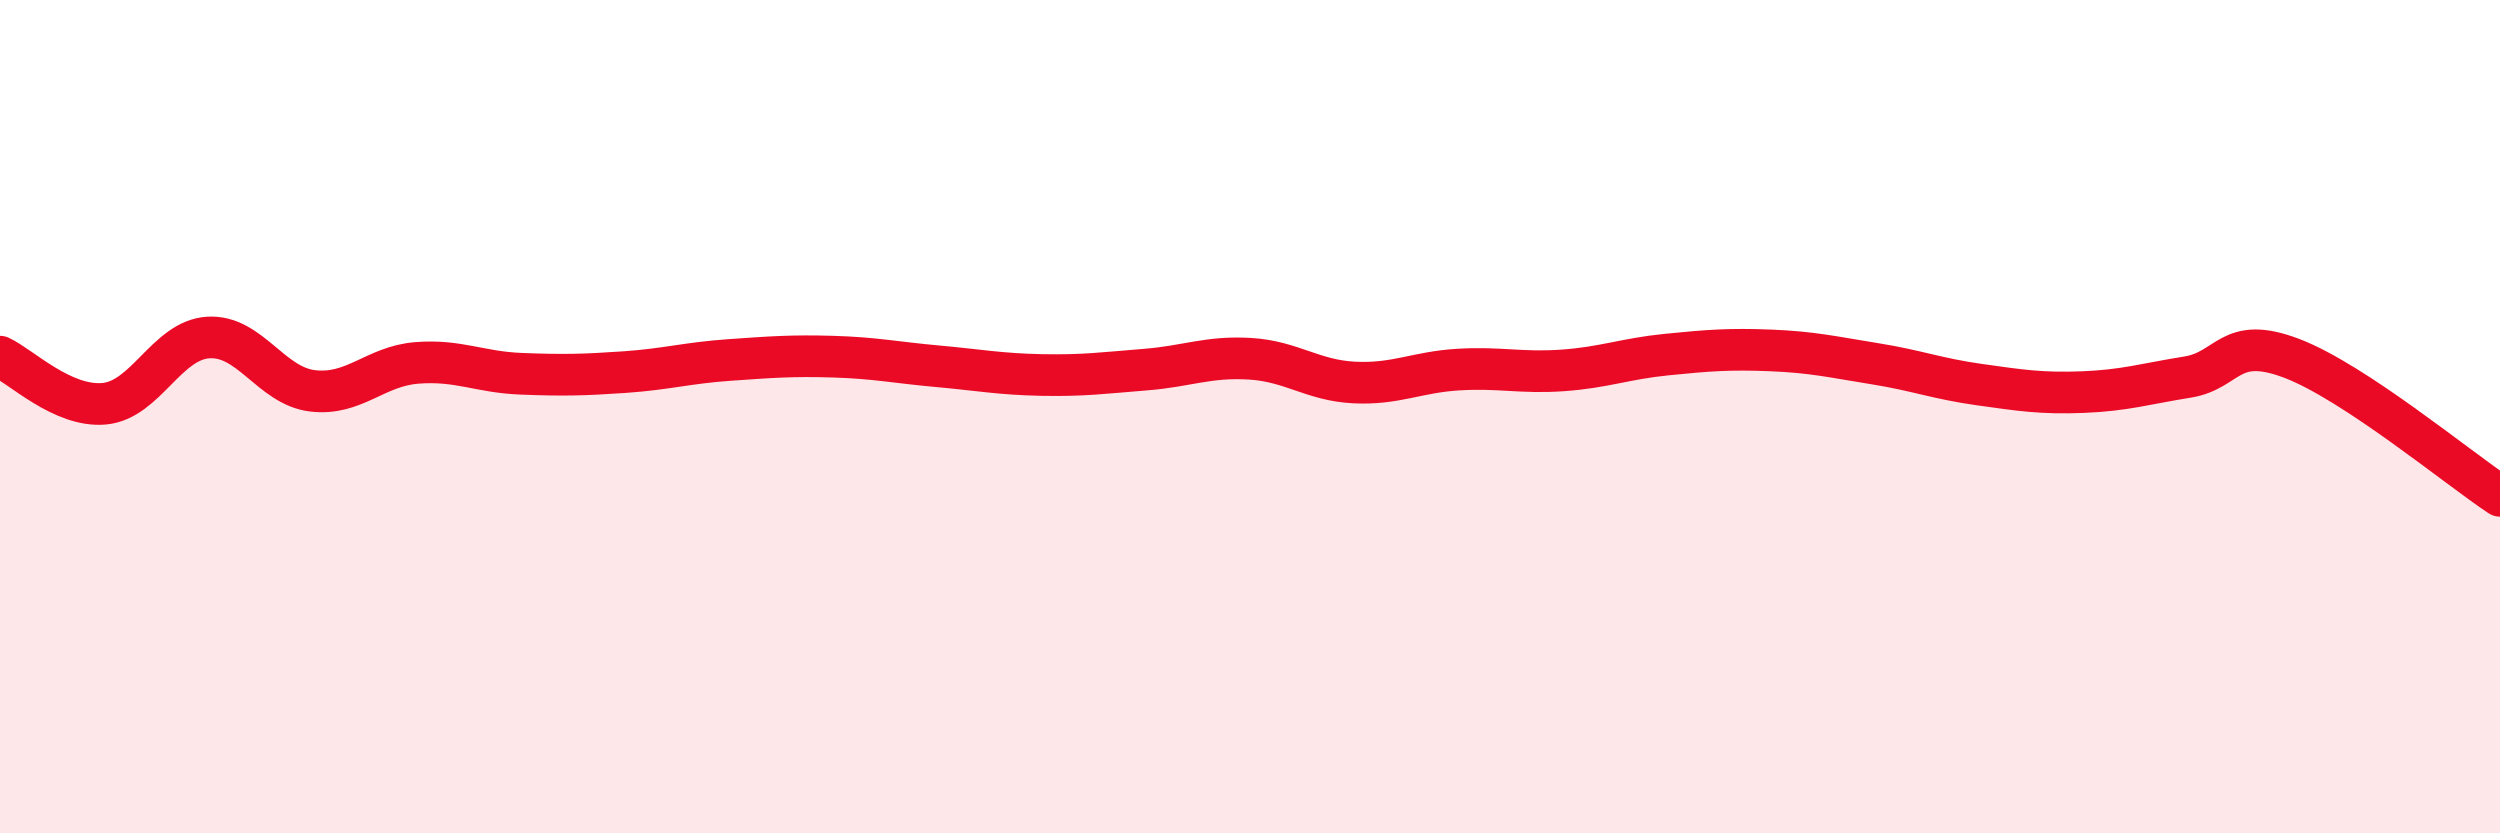
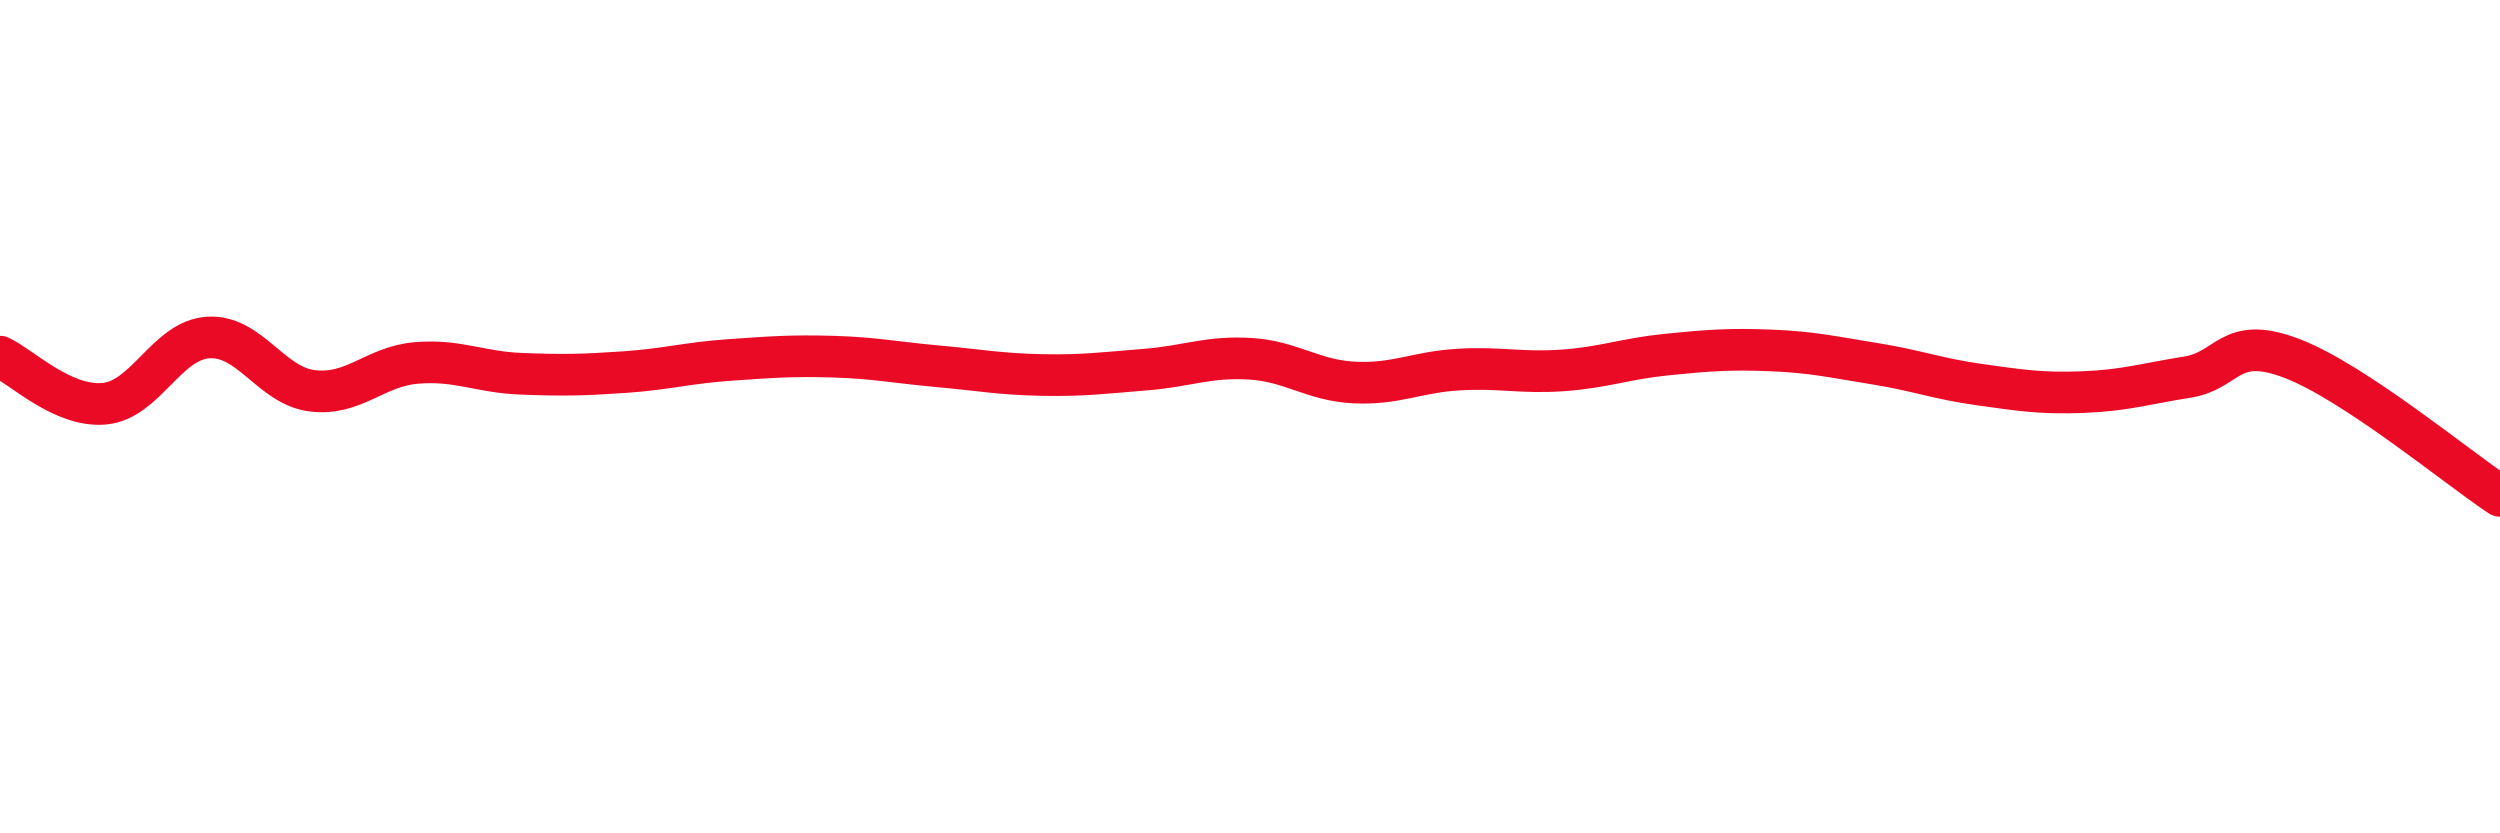
<svg xmlns="http://www.w3.org/2000/svg" width="60" height="20" viewBox="0 0 60 20">
-   <path d="M 0,8.56 C 0.5,8.79 1.5,9.78 2.5,9.69 C 3.5,9.6 4,8.16 5,8.1 C 6,8.04 6.5,9.26 7.5,9.38 C 8.5,9.5 9,8.79 10,8.71 C 11,8.63 11.5,8.93 12.5,8.97 C 13.5,9.01 14,9 15,8.93 C 16,8.86 16.5,8.71 17.5,8.64 C 18.5,8.57 19,8.53 20,8.56 C 21,8.59 21.5,8.7 22.5,8.79 C 23.5,8.88 24,8.98 25,9 C 26,9.02 26.5,8.95 27.5,8.87 C 28.5,8.79 29,8.55 30,8.61 C 31,8.67 31.5,9.13 32.5,9.18 C 33.5,9.23 34,8.93 35,8.87 C 36,8.81 36.5,8.96 37.5,8.89 C 38.5,8.82 39,8.61 40,8.51 C 41,8.41 41.5,8.37 42.5,8.41 C 43.5,8.45 44,8.57 45,8.73 C 46,8.89 46.5,9.09 47.5,9.23 C 48.5,9.37 49,9.45 50,9.41 C 51,9.37 51.5,9.21 52.5,9.05 C 53.5,8.89 53.5,8.03 55,8.6 C 56.5,9.17 59,11.24 60,11.9L60 20L0 20Z" fill="#EB0A25" opacity="0.1" stroke-linecap="round" stroke-linejoin="round" />
  <path d="M 0,8.56 C 0.5,8.79 1.5,9.78 2.5,9.69 C 3.5,9.6 4,8.16 5,8.1 C 6,8.04 6.5,9.26 7.5,9.38 C 8.5,9.5 9,8.79 10,8.71 C 11,8.63 11.5,8.93 12.5,8.97 C 13.5,9.01 14,9 15,8.93 C 16,8.86 16.5,8.71 17.5,8.64 C 18.5,8.57 19,8.53 20,8.56 C 21,8.59 21.5,8.7 22.5,8.79 C 23.5,8.88 24,8.98 25,9 C 26,9.02 26.5,8.95 27.5,8.87 C 28.5,8.79 29,8.55 30,8.61 C 31,8.67 31.5,9.13 32.5,9.18 C 33.5,9.23 34,8.93 35,8.87 C 36,8.81 36.5,8.96 37.5,8.89 C 38.5,8.82 39,8.61 40,8.51 C 41,8.41 41.5,8.37 42.5,8.41 C 43.5,8.45 44,8.57 45,8.73 C 46,8.89 46.5,9.09 47.5,9.23 C 48.5,9.37 49,9.45 50,9.41 C 51,9.37 51.5,9.21 52.5,9.05 C 53.5,8.89 53.5,8.03 55,8.6 C 56.5,9.17 59,11.24 60,11.9" stroke="#EB0A25" stroke-width="1" fill="none" stroke-linecap="round" stroke-linejoin="round" />
</svg>